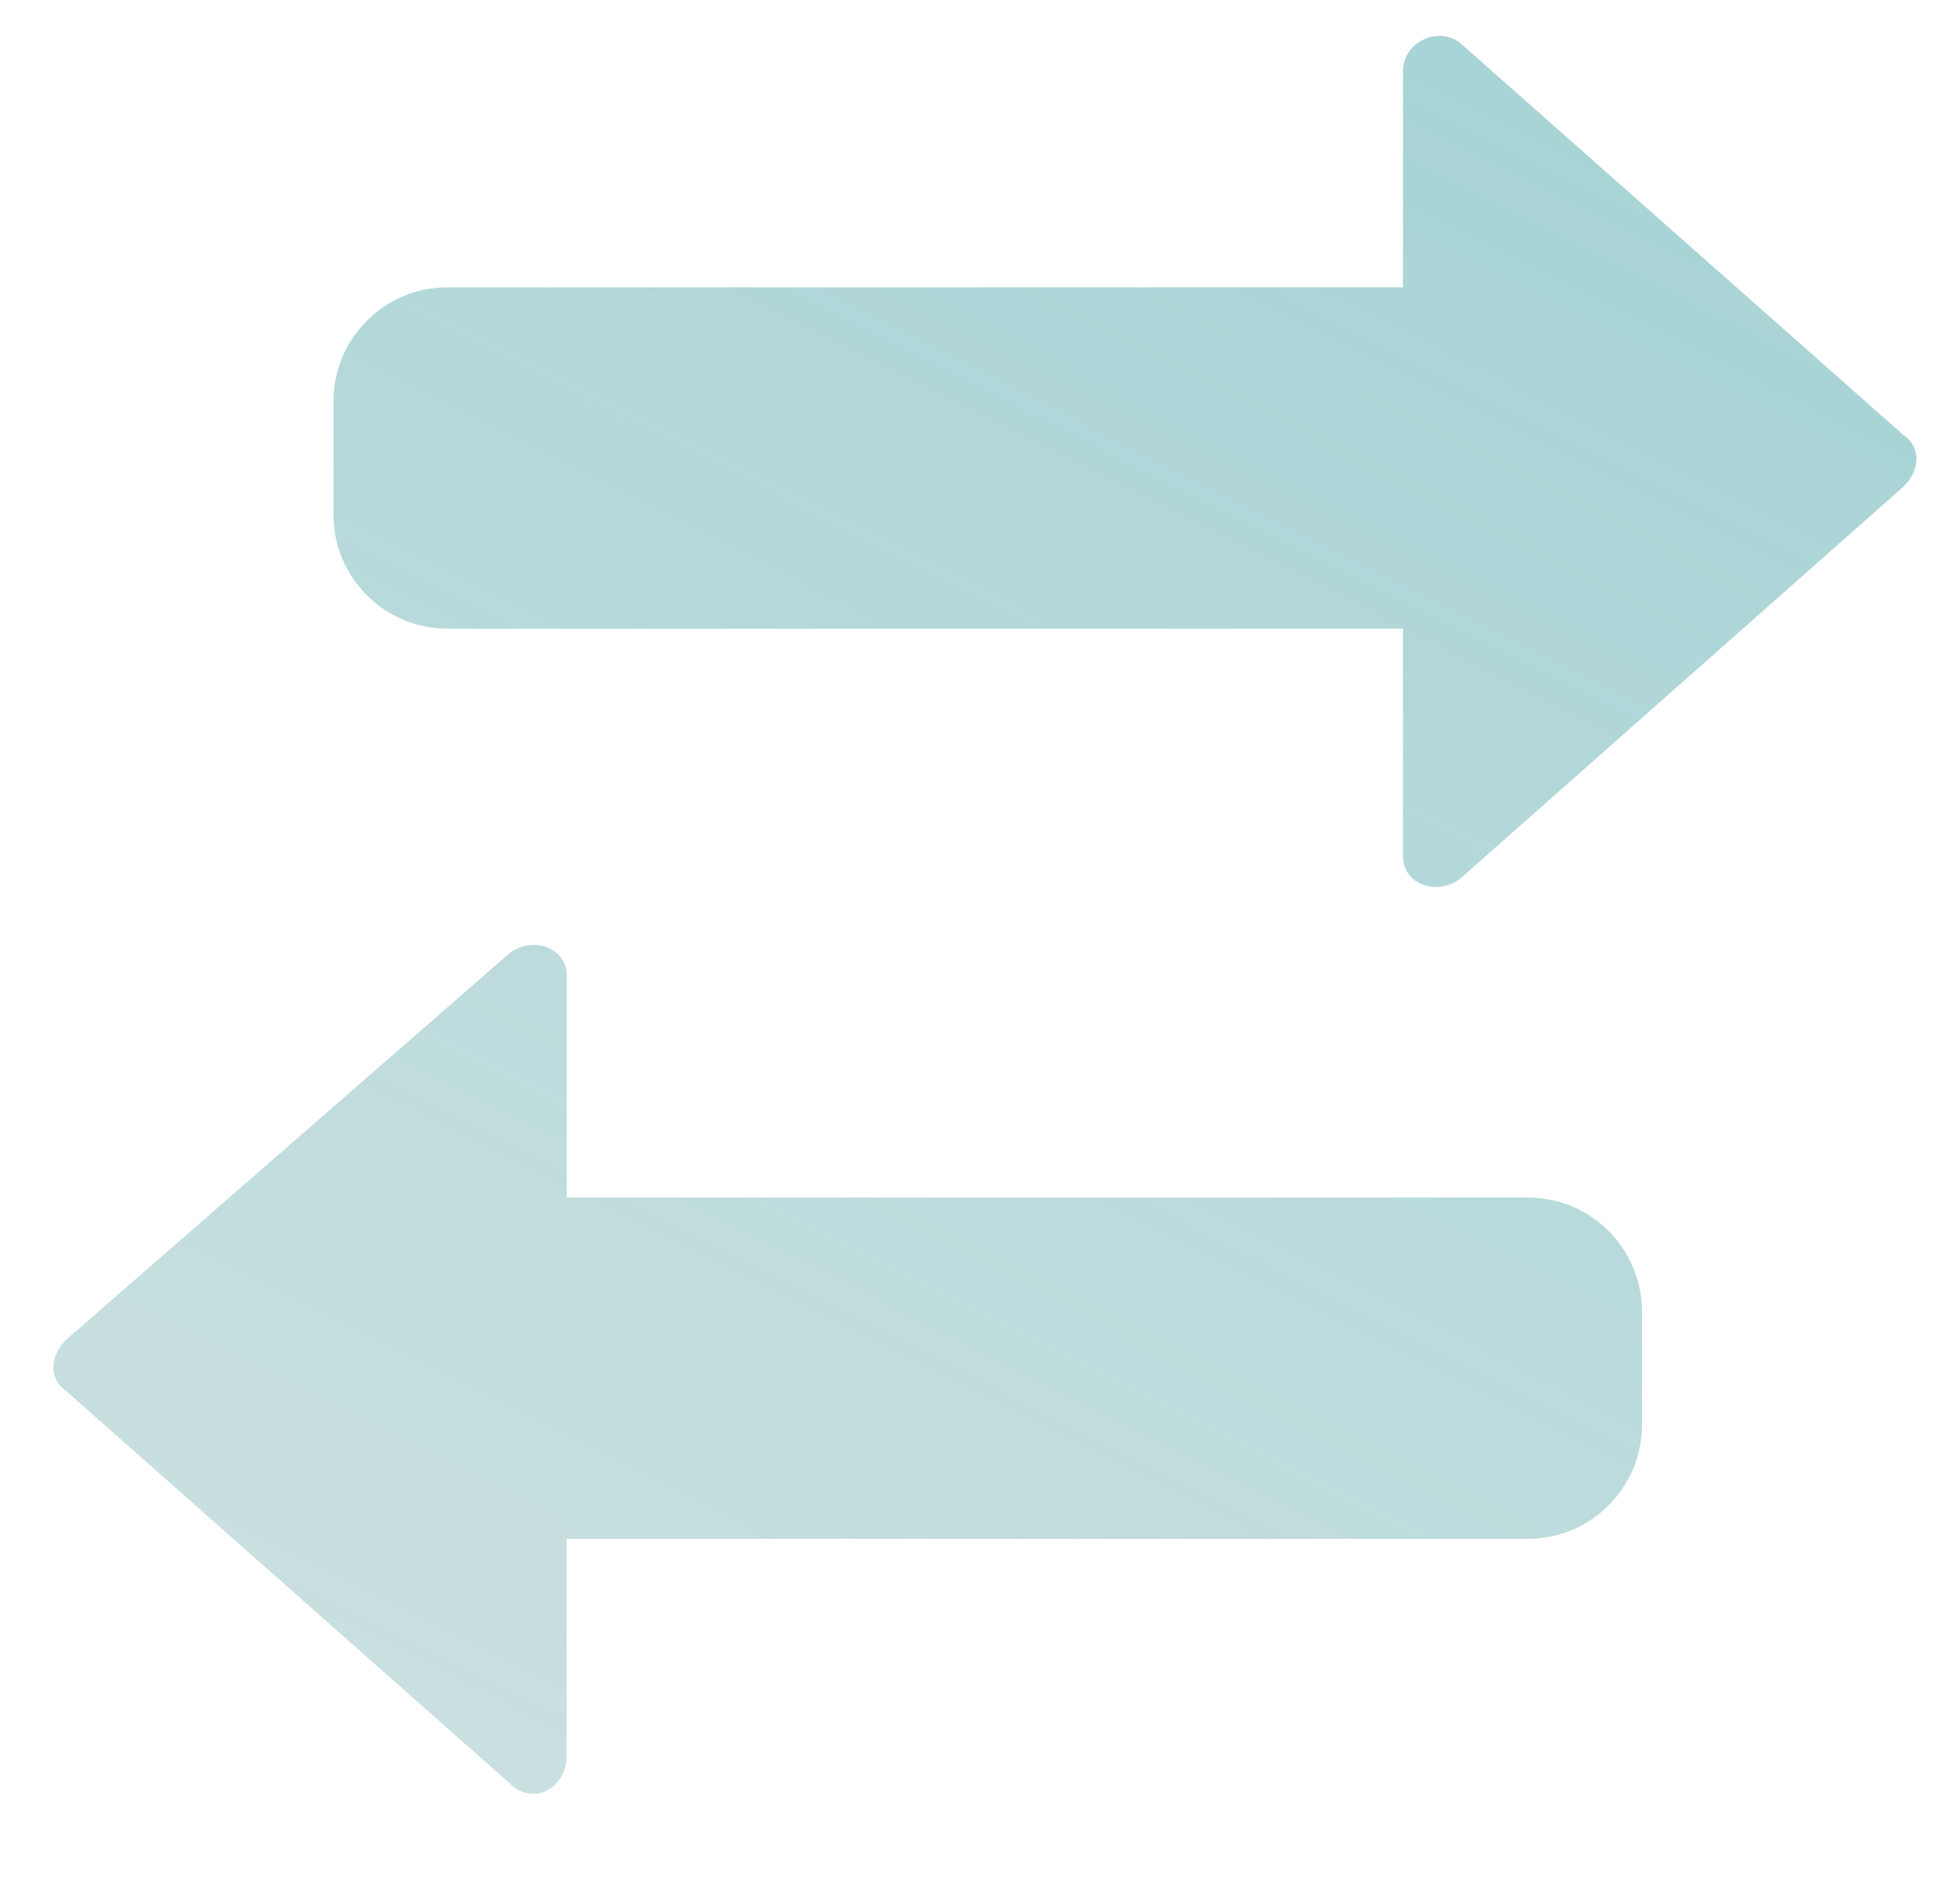
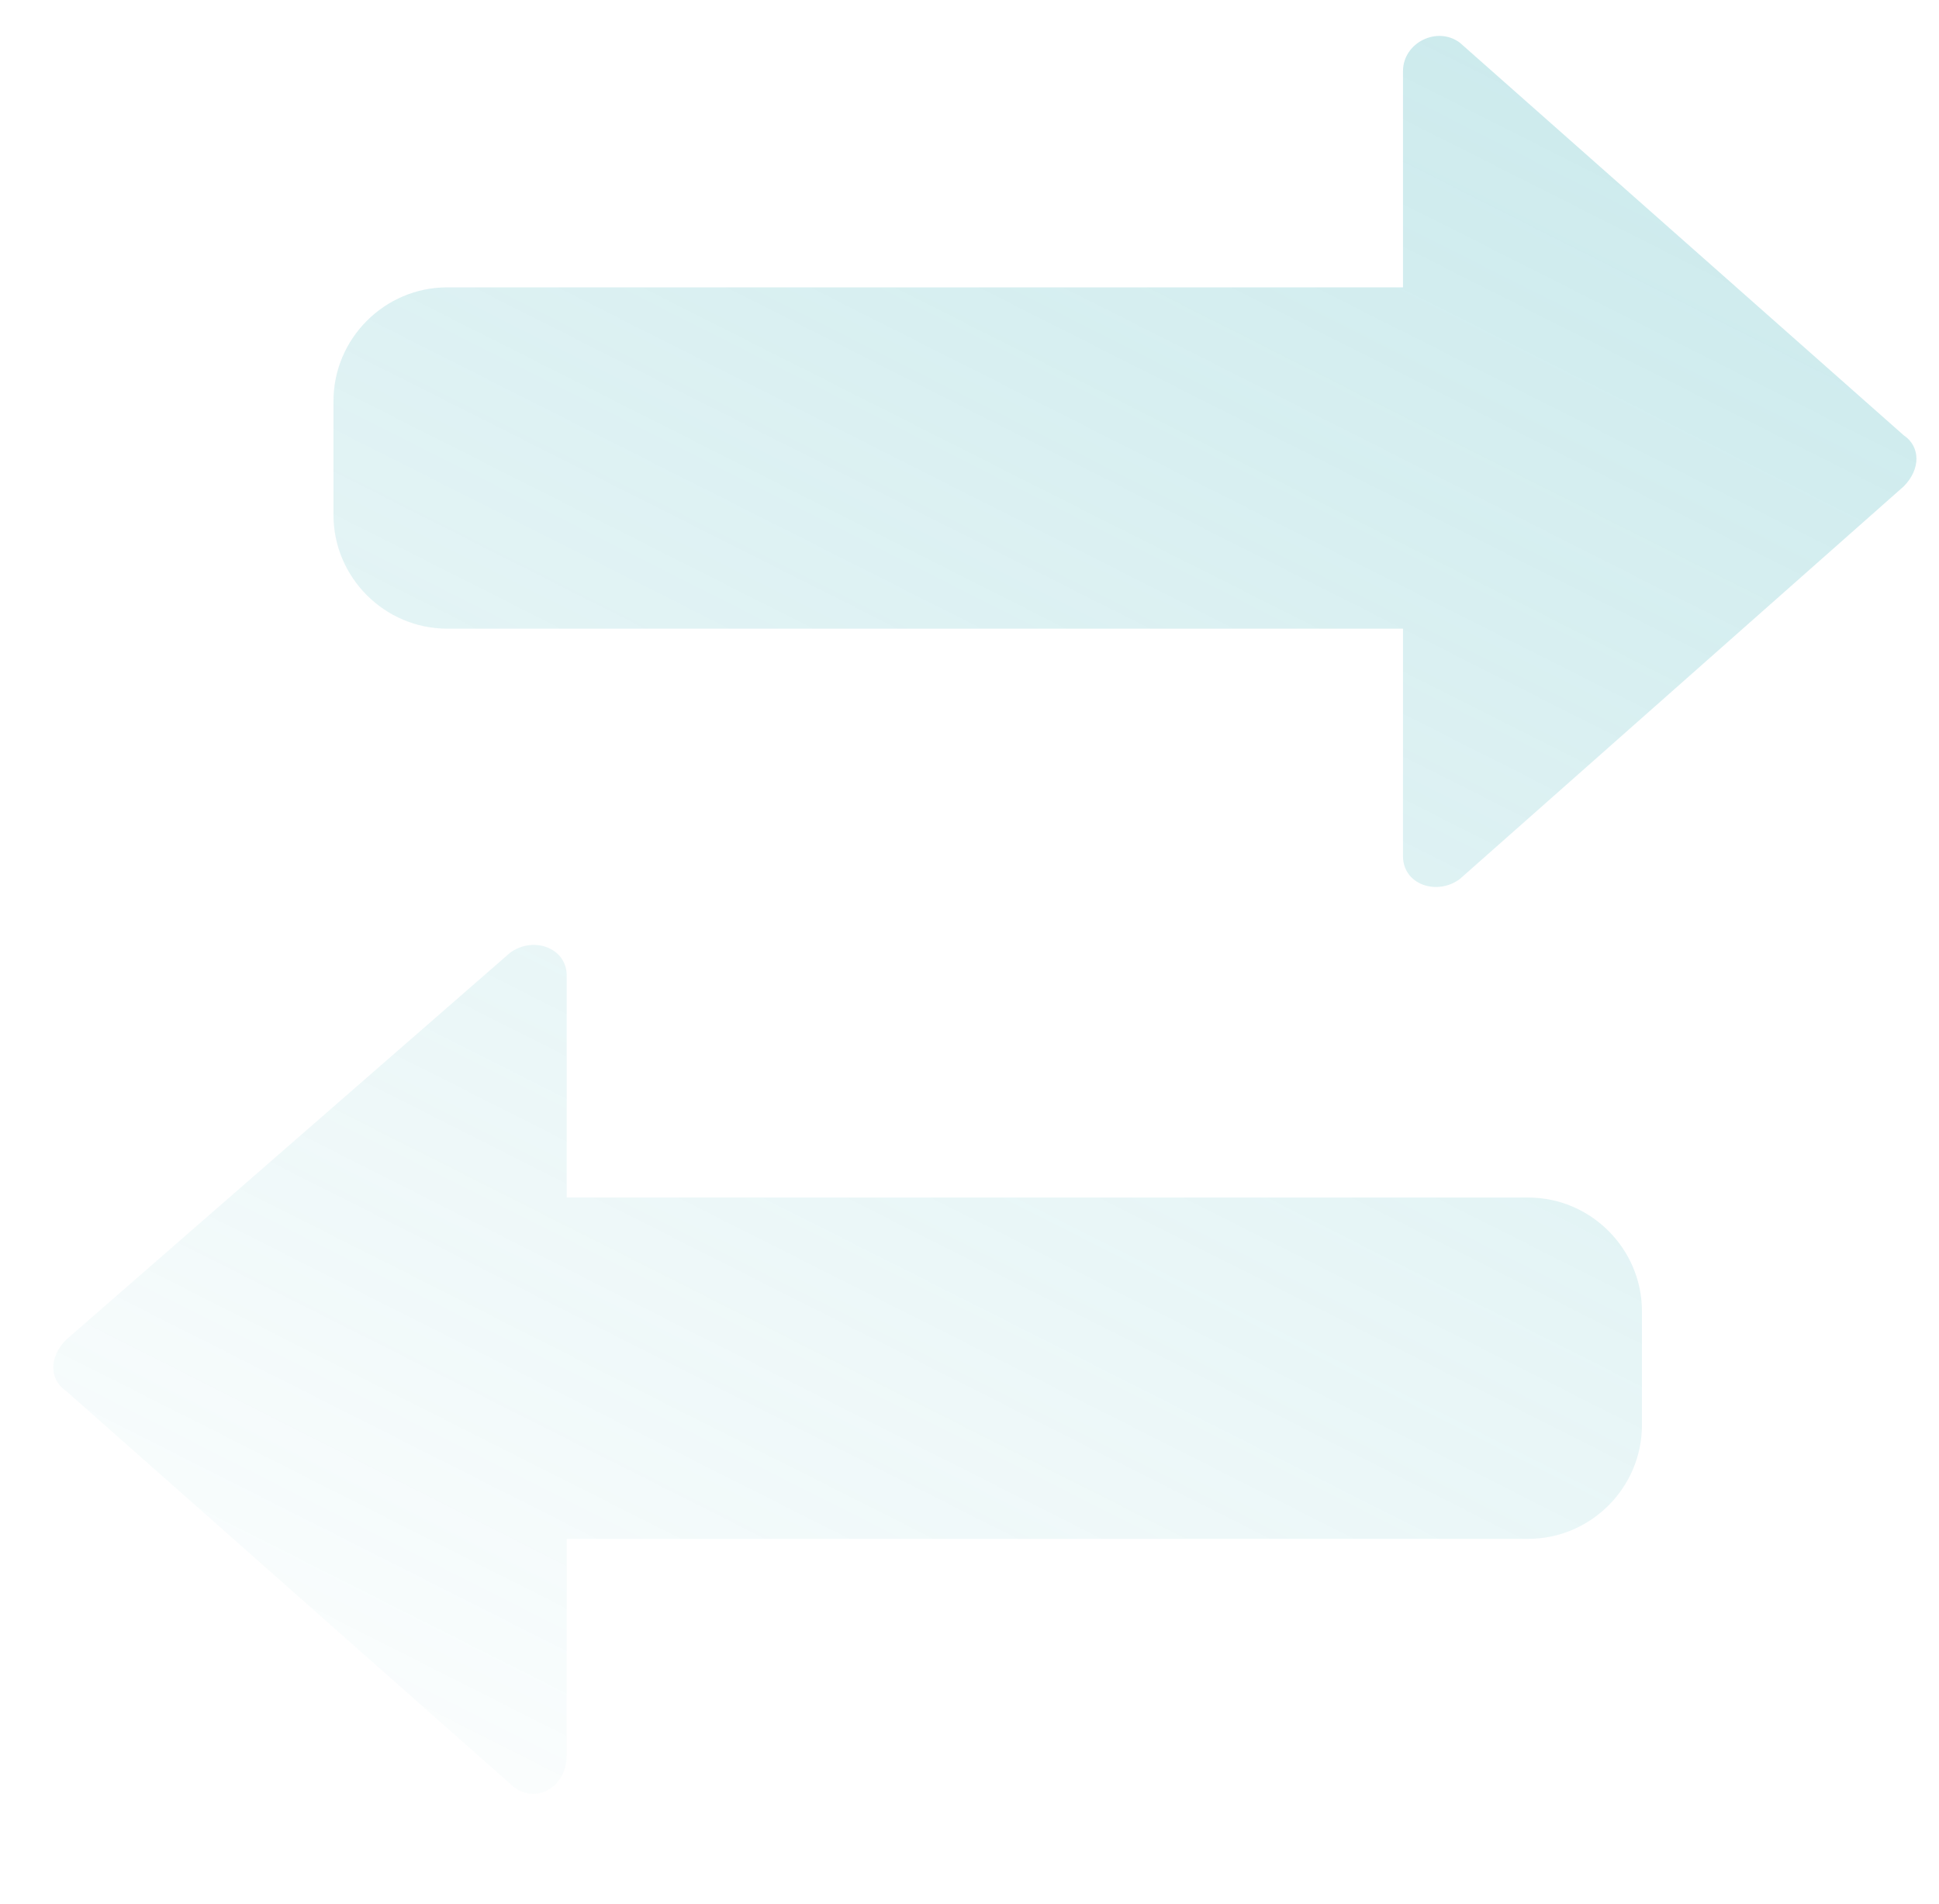
<svg xmlns="http://www.w3.org/2000/svg" width="55" height="54" viewBox="0 0 55 54" fill="none">
-   <path fill-rule="evenodd" clip-rule="evenodd" d="M53.997 12.346L41.41 1.212C40.764 0.728 39.796 1.212 39.796 2.019V8.151H12.686C10.911 8.151 9.459 9.603 9.459 11.378V14.606C9.459 16.381 10.911 17.833 12.686 17.833H39.796V24.288C39.796 25.095 40.764 25.417 41.41 24.933L53.997 13.799C54.481 13.315 54.481 12.669 53.997 12.346ZM14.462 50.592L1.875 39.457C1.391 39.134 1.391 38.489 1.875 38.005L14.462 27.032C15.107 26.547 16.075 26.87 16.075 27.677V33.97H43.346C45.121 33.97 46.574 35.422 46.574 37.197V40.425C46.574 42.2 45.121 43.652 43.346 43.652H16.075V49.785C16.075 50.753 15.107 51.237 14.462 50.592Z" fill="#CEE1E1" />
  <path fill-rule="evenodd" clip-rule="evenodd" d="M53.997 12.346L41.41 1.212C40.764 0.728 39.796 1.212 39.796 2.019V8.151H12.686C10.911 8.151 9.459 9.603 9.459 11.378V14.606C9.459 16.381 10.911 17.833 12.686 17.833H39.796V24.288C39.796 25.095 40.764 25.417 41.41 24.933L53.997 13.799C54.481 13.315 54.481 12.669 53.997 12.346ZM14.462 50.592L1.875 39.457C1.391 39.134 1.391 38.489 1.875 38.005L14.462 27.032C15.107 26.547 16.075 26.87 16.075 27.677V33.97H43.346C45.121 33.97 46.574 35.422 46.574 37.197V40.425C46.574 42.2 45.121 43.652 43.346 43.652H16.075V49.785C16.075 50.753 15.107 51.237 14.462 50.592Z" fill="url(#paint0_linear_6002_40687)" />
  <defs>
    <linearGradient id="paint0_linear_6002_40687" x1="1.405" y1="50.886" x2="32.308" y2="-10.346" gradientUnits="userSpaceOnUse">
      <stop stop-color="#23A6B0" stop-opacity="0" />
      <stop offset="1" stop-color="#23A6B0" stop-opacity="0.25" />
    </linearGradient>
  </defs>
</svg>